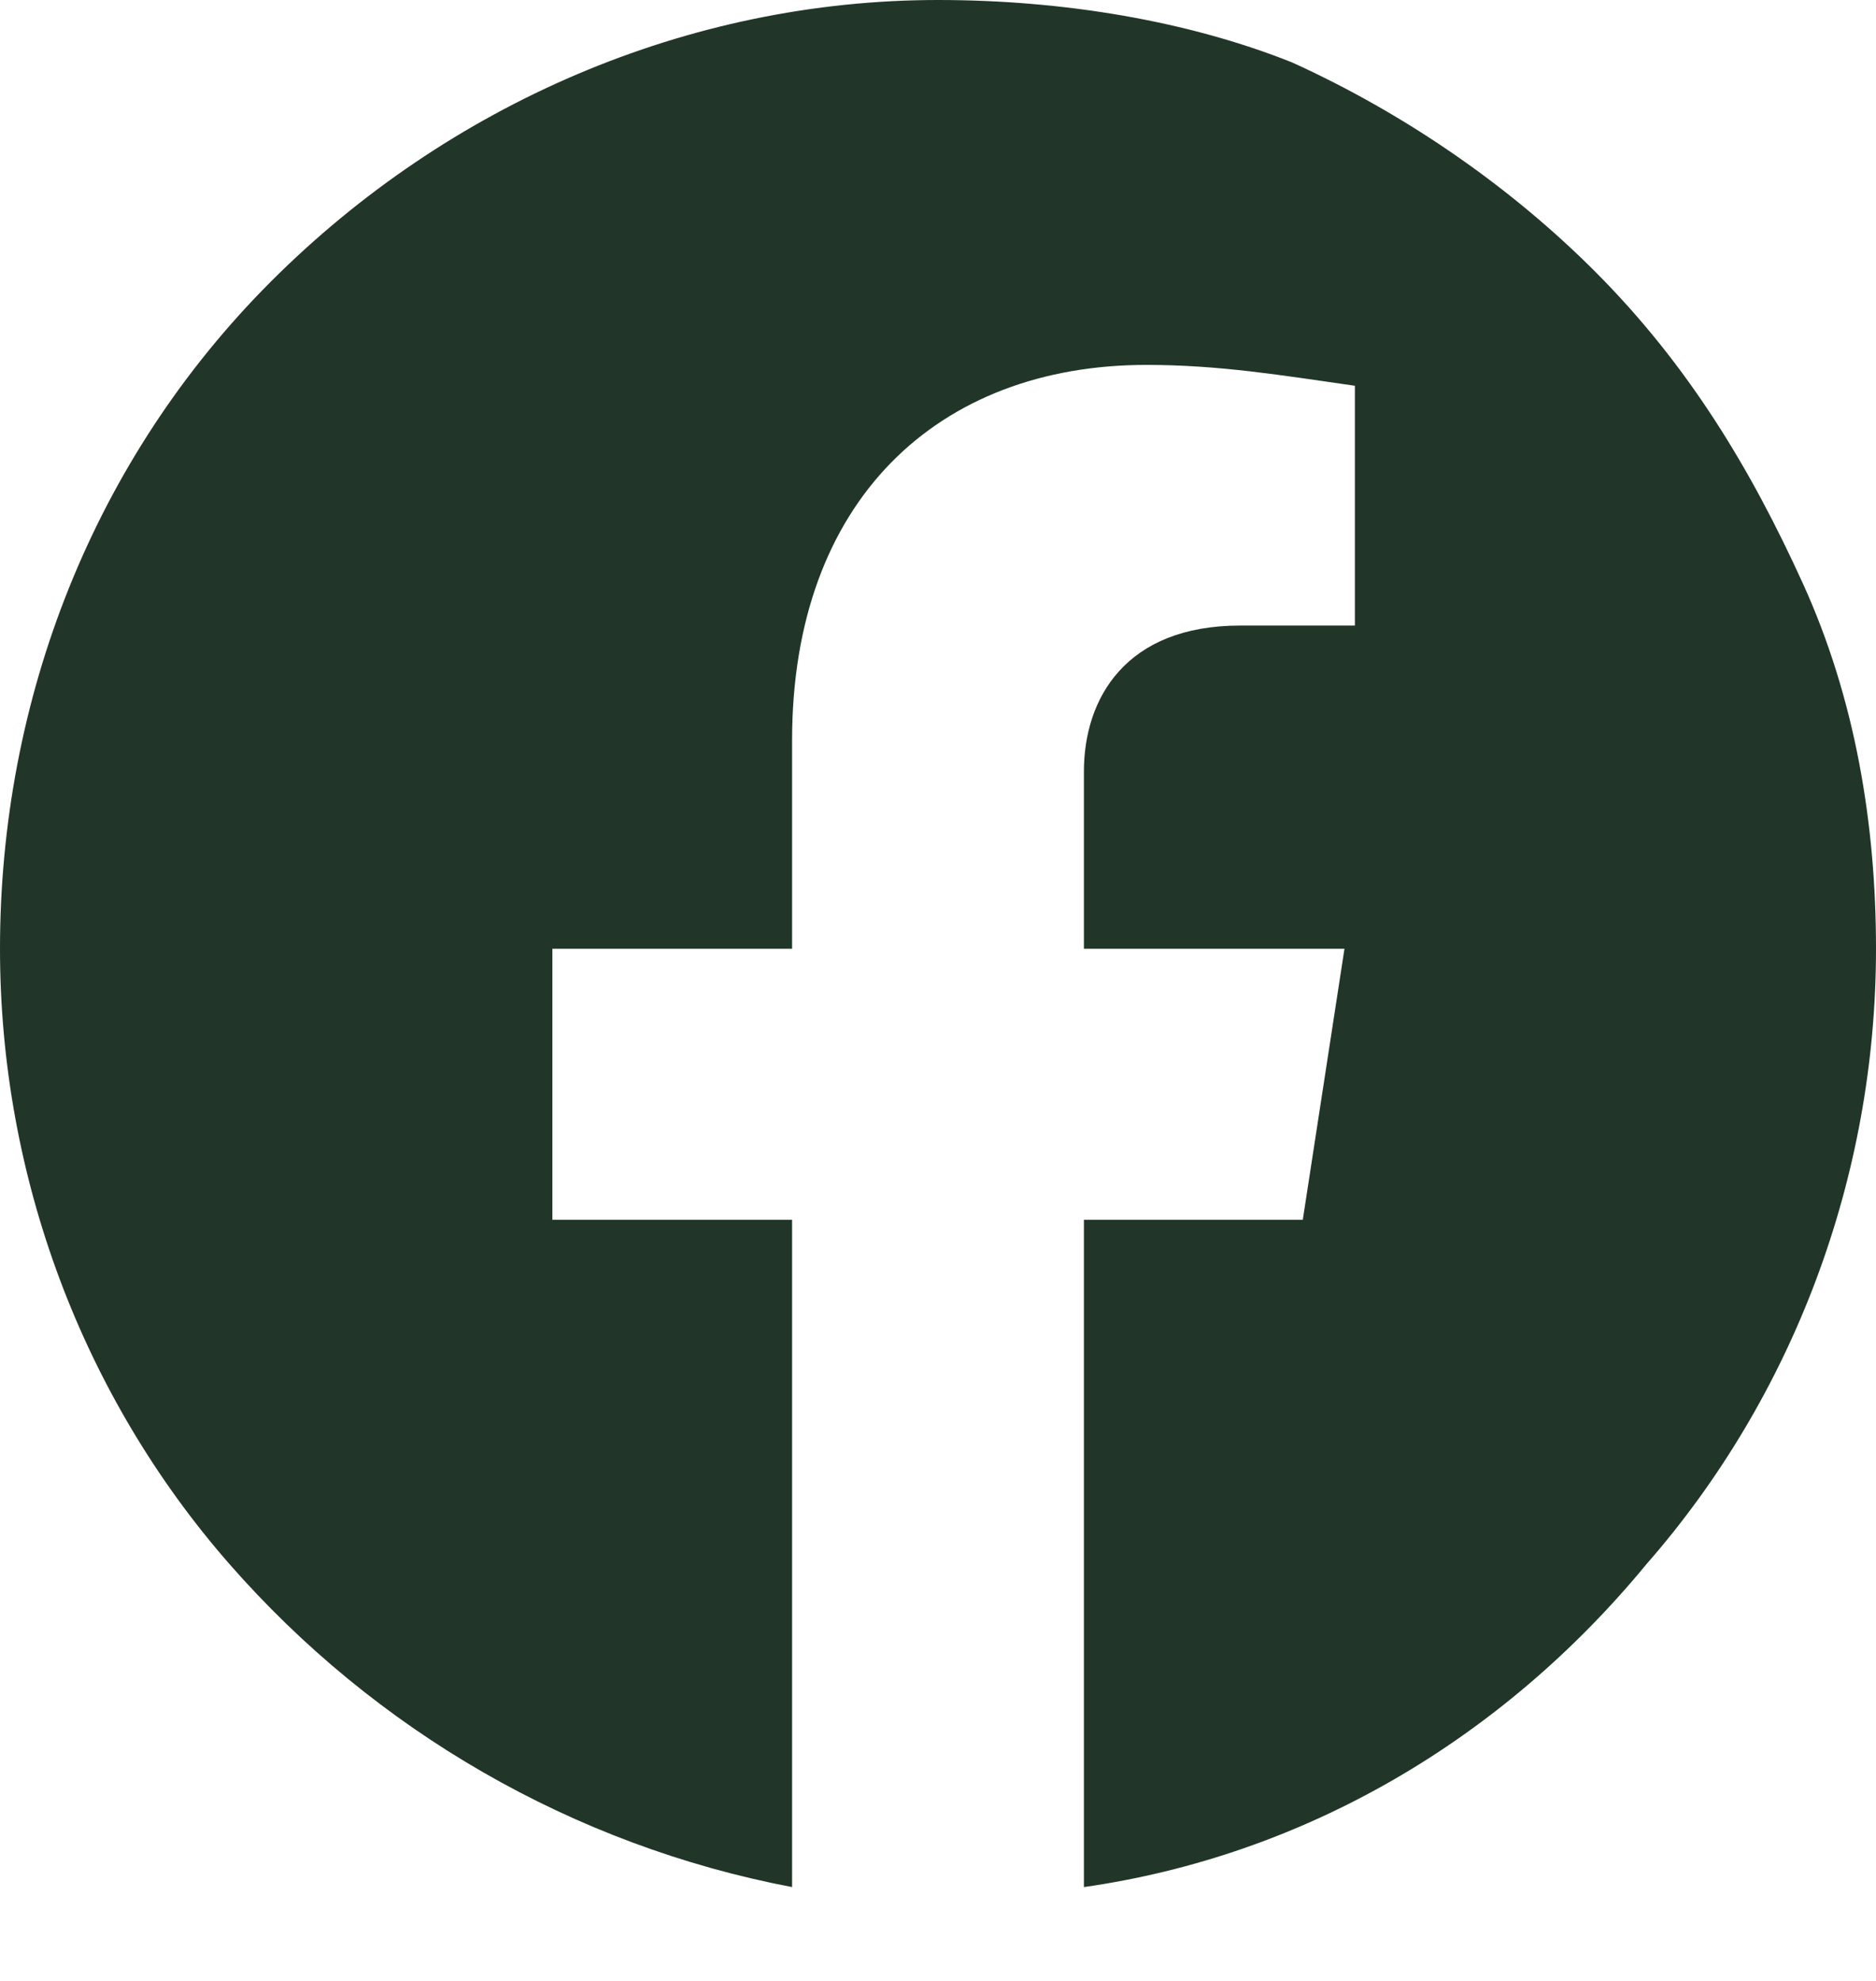
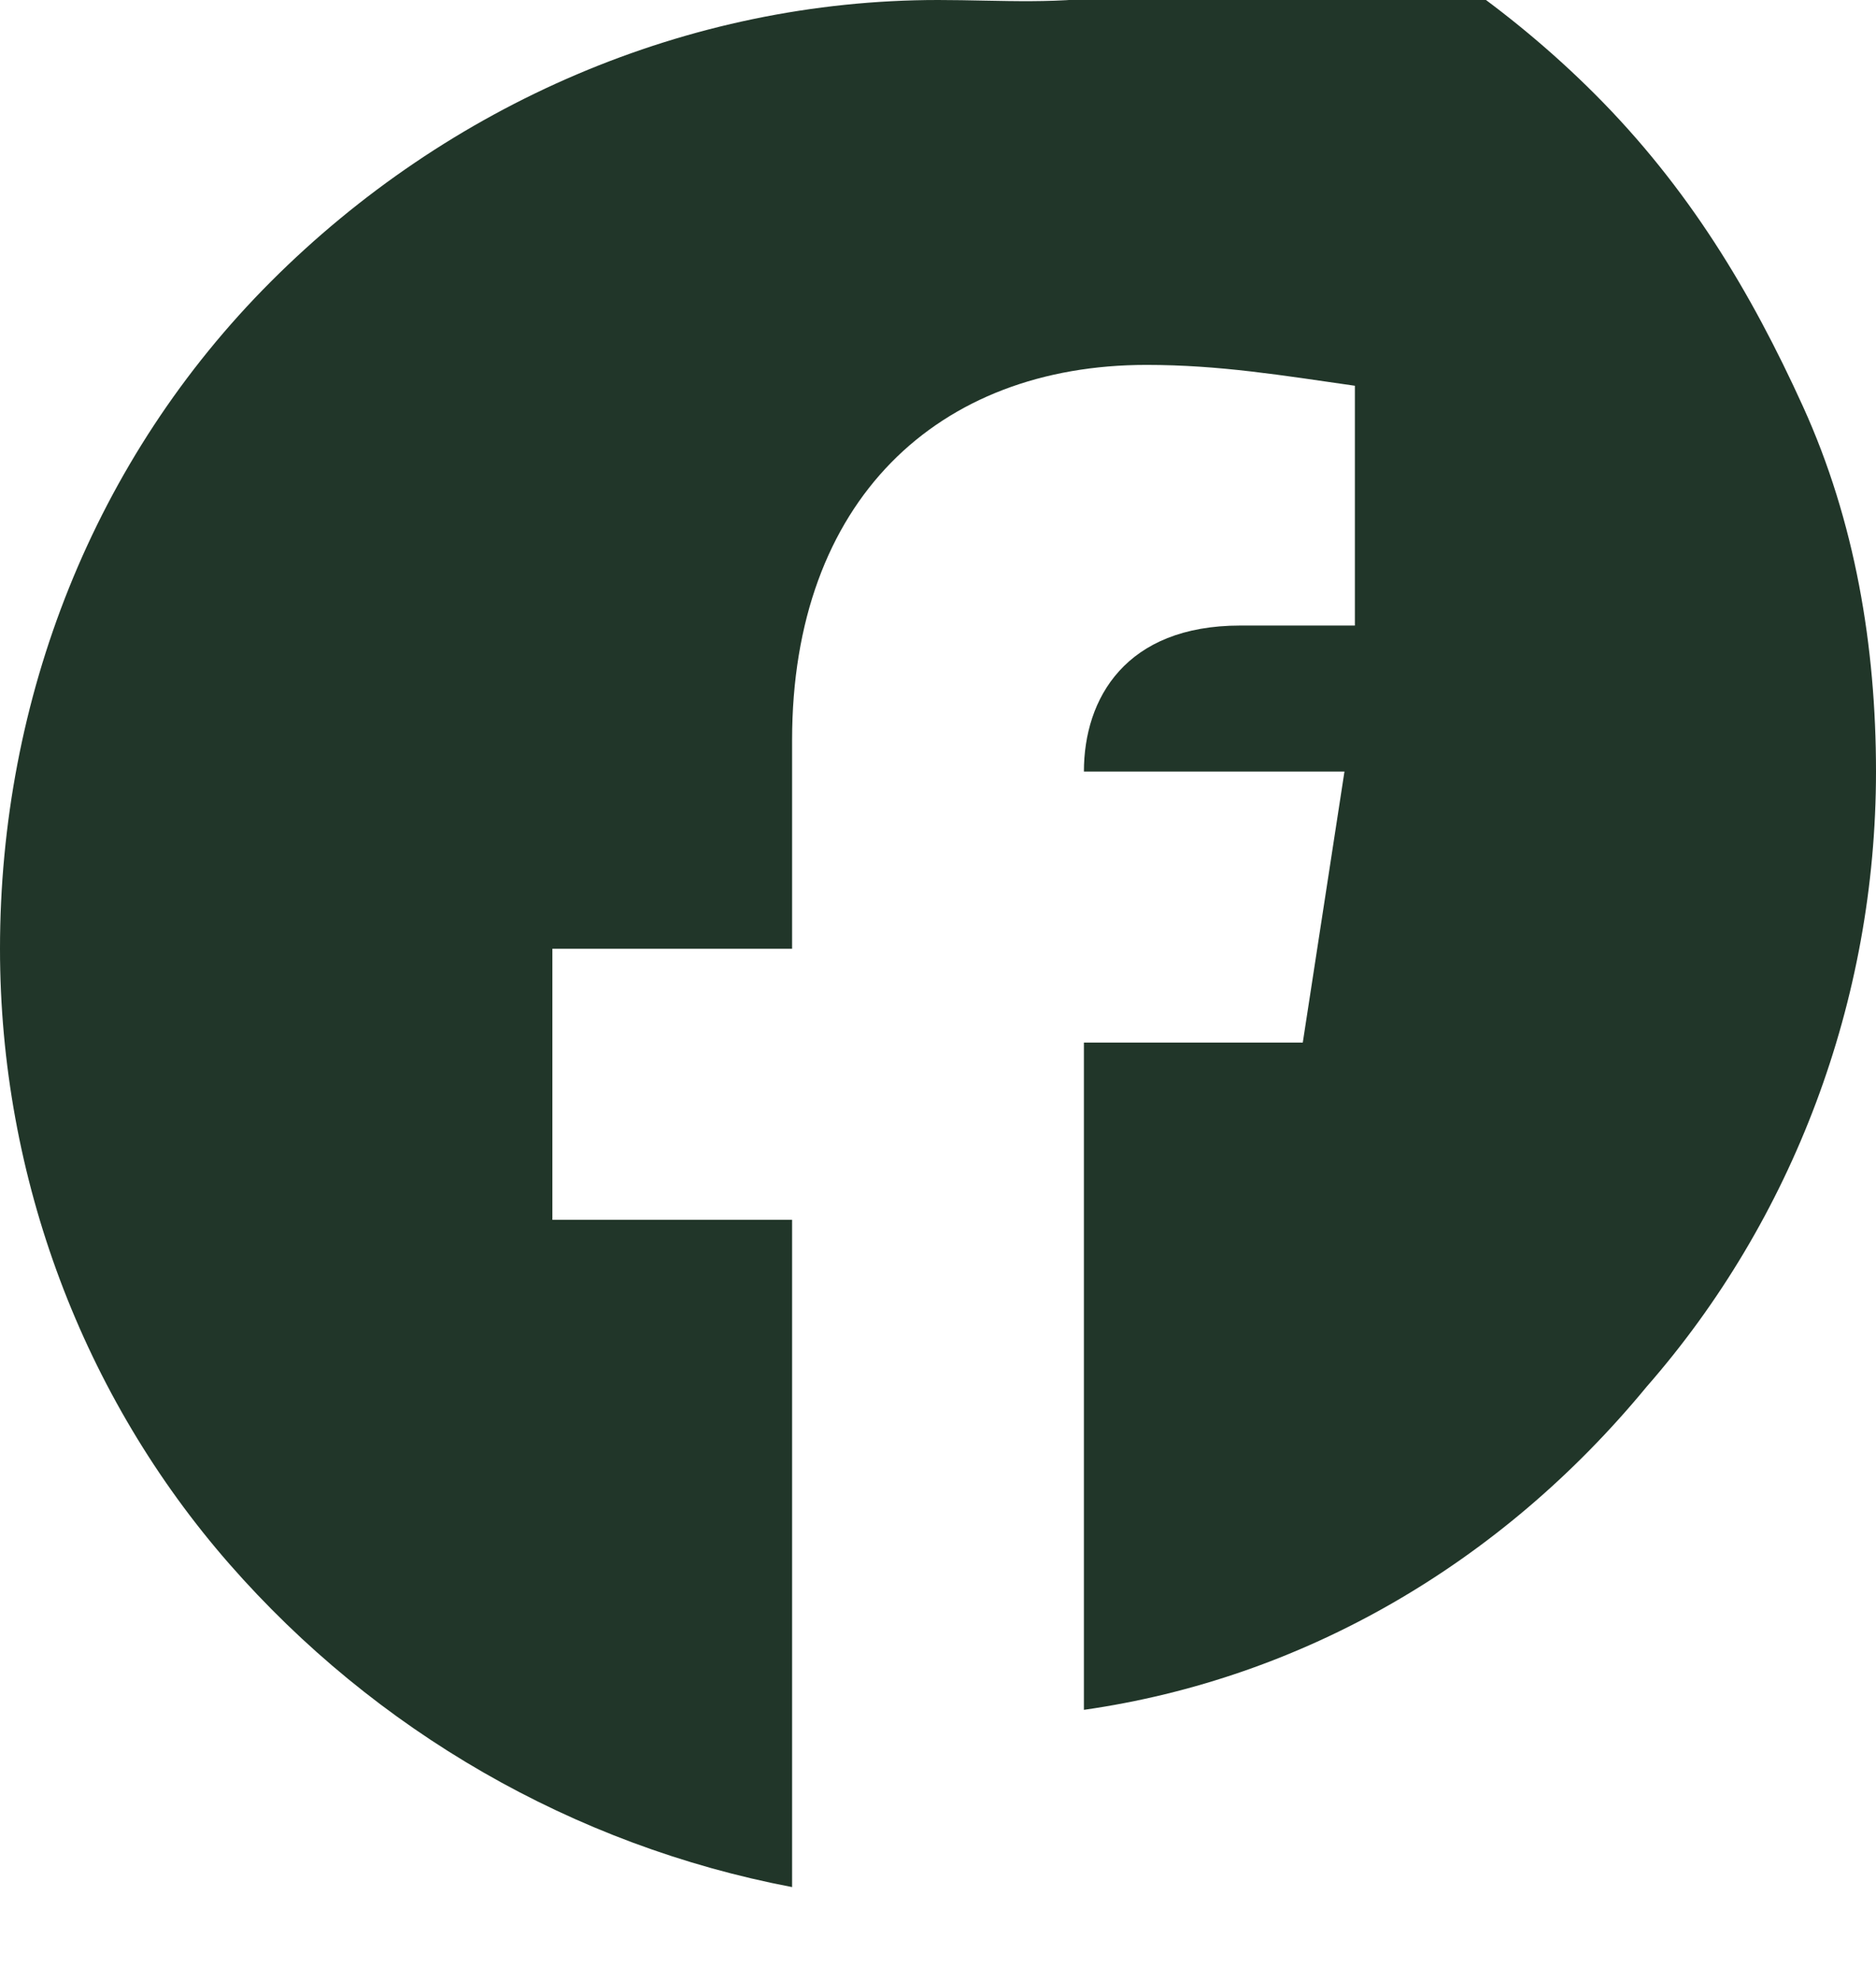
<svg xmlns="http://www.w3.org/2000/svg" version="1.1" id="Capa_1" x="0px" y="0px" viewBox="0 0 18 19" style="enable-background:new 0 0 18 19;" xml:space="preserve">
  <style type="text/css">
	.st0{fill:#213629;}
</style>
-   <path class="st0" d="M9,0C6.6,0,4.3,1,2.6,2.7S0,6.7,0,9.1c0,2.2,0.8,4.3,2.2,5.9s3.3,2.7,5.4,3.1v-6.4H5.3V9.1h2.3v-2  C7.6,4.8,9,3.5,11,3.5c0.7,0,1.3,0.1,2,0.2V6h-1.1c-1.1,0-1.5,0.7-1.5,1.4v1.7h2.5l-0.4,2.6h-2.1v6.4c2.1-0.3,4-1.4,5.4-3.1  c1.4-1.6,2.2-3.7,2.2-5.9c0-1.2-0.2-2.4-0.7-3.5s-1.1-2.1-2-3c-0.8-0.8-1.8-1.5-2.9-2C11.4,0.2,10.2,0,9,0z" />
+   <path class="st0" d="M9,0C6.6,0,4.3,1,2.6,2.7S0,6.7,0,9.1c0,2.2,0.8,4.3,2.2,5.9s3.3,2.7,5.4,3.1v-6.4H5.3V9.1h2.3v-2  C7.6,4.8,9,3.5,11,3.5c0.7,0,1.3,0.1,2,0.2V6h-1.1c-1.1,0-1.5,0.7-1.5,1.4h2.5l-0.4,2.6h-2.1v6.4c2.1-0.3,4-1.4,5.4-3.1  c1.4-1.6,2.2-3.7,2.2-5.9c0-1.2-0.2-2.4-0.7-3.5s-1.1-2.1-2-3c-0.8-0.8-1.8-1.5-2.9-2C11.4,0.2,10.2,0,9,0z" />
</svg>